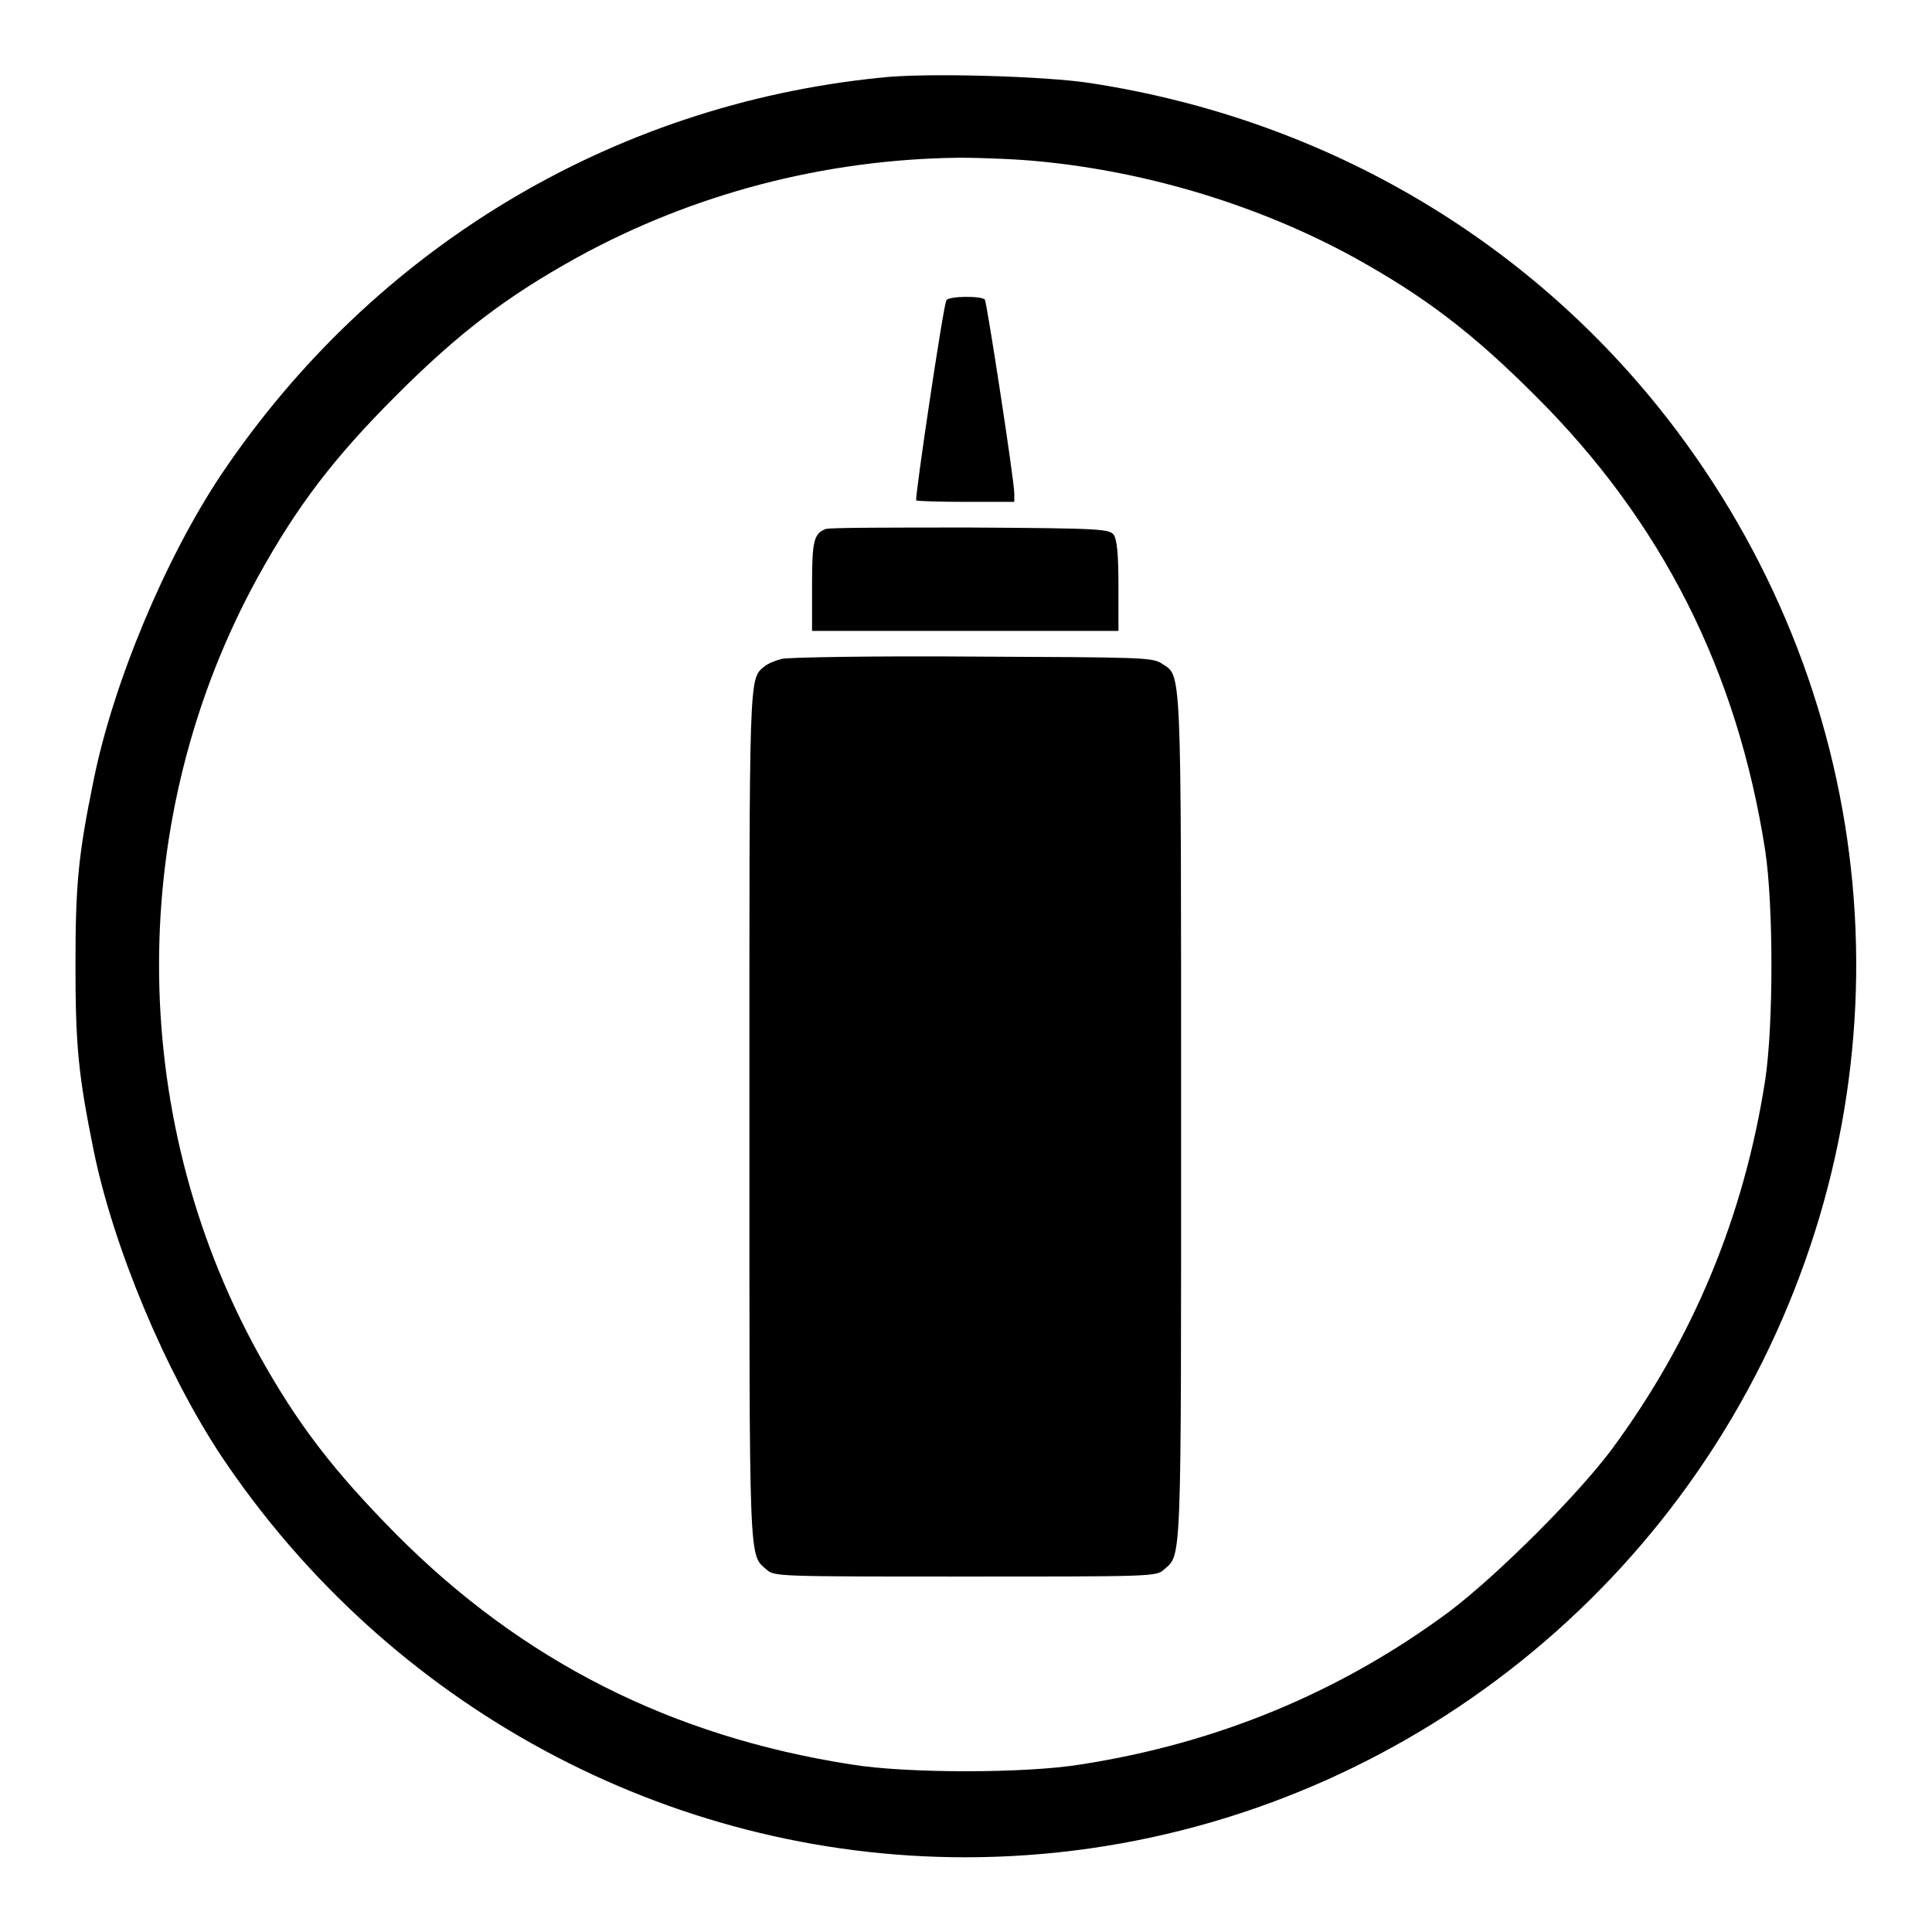
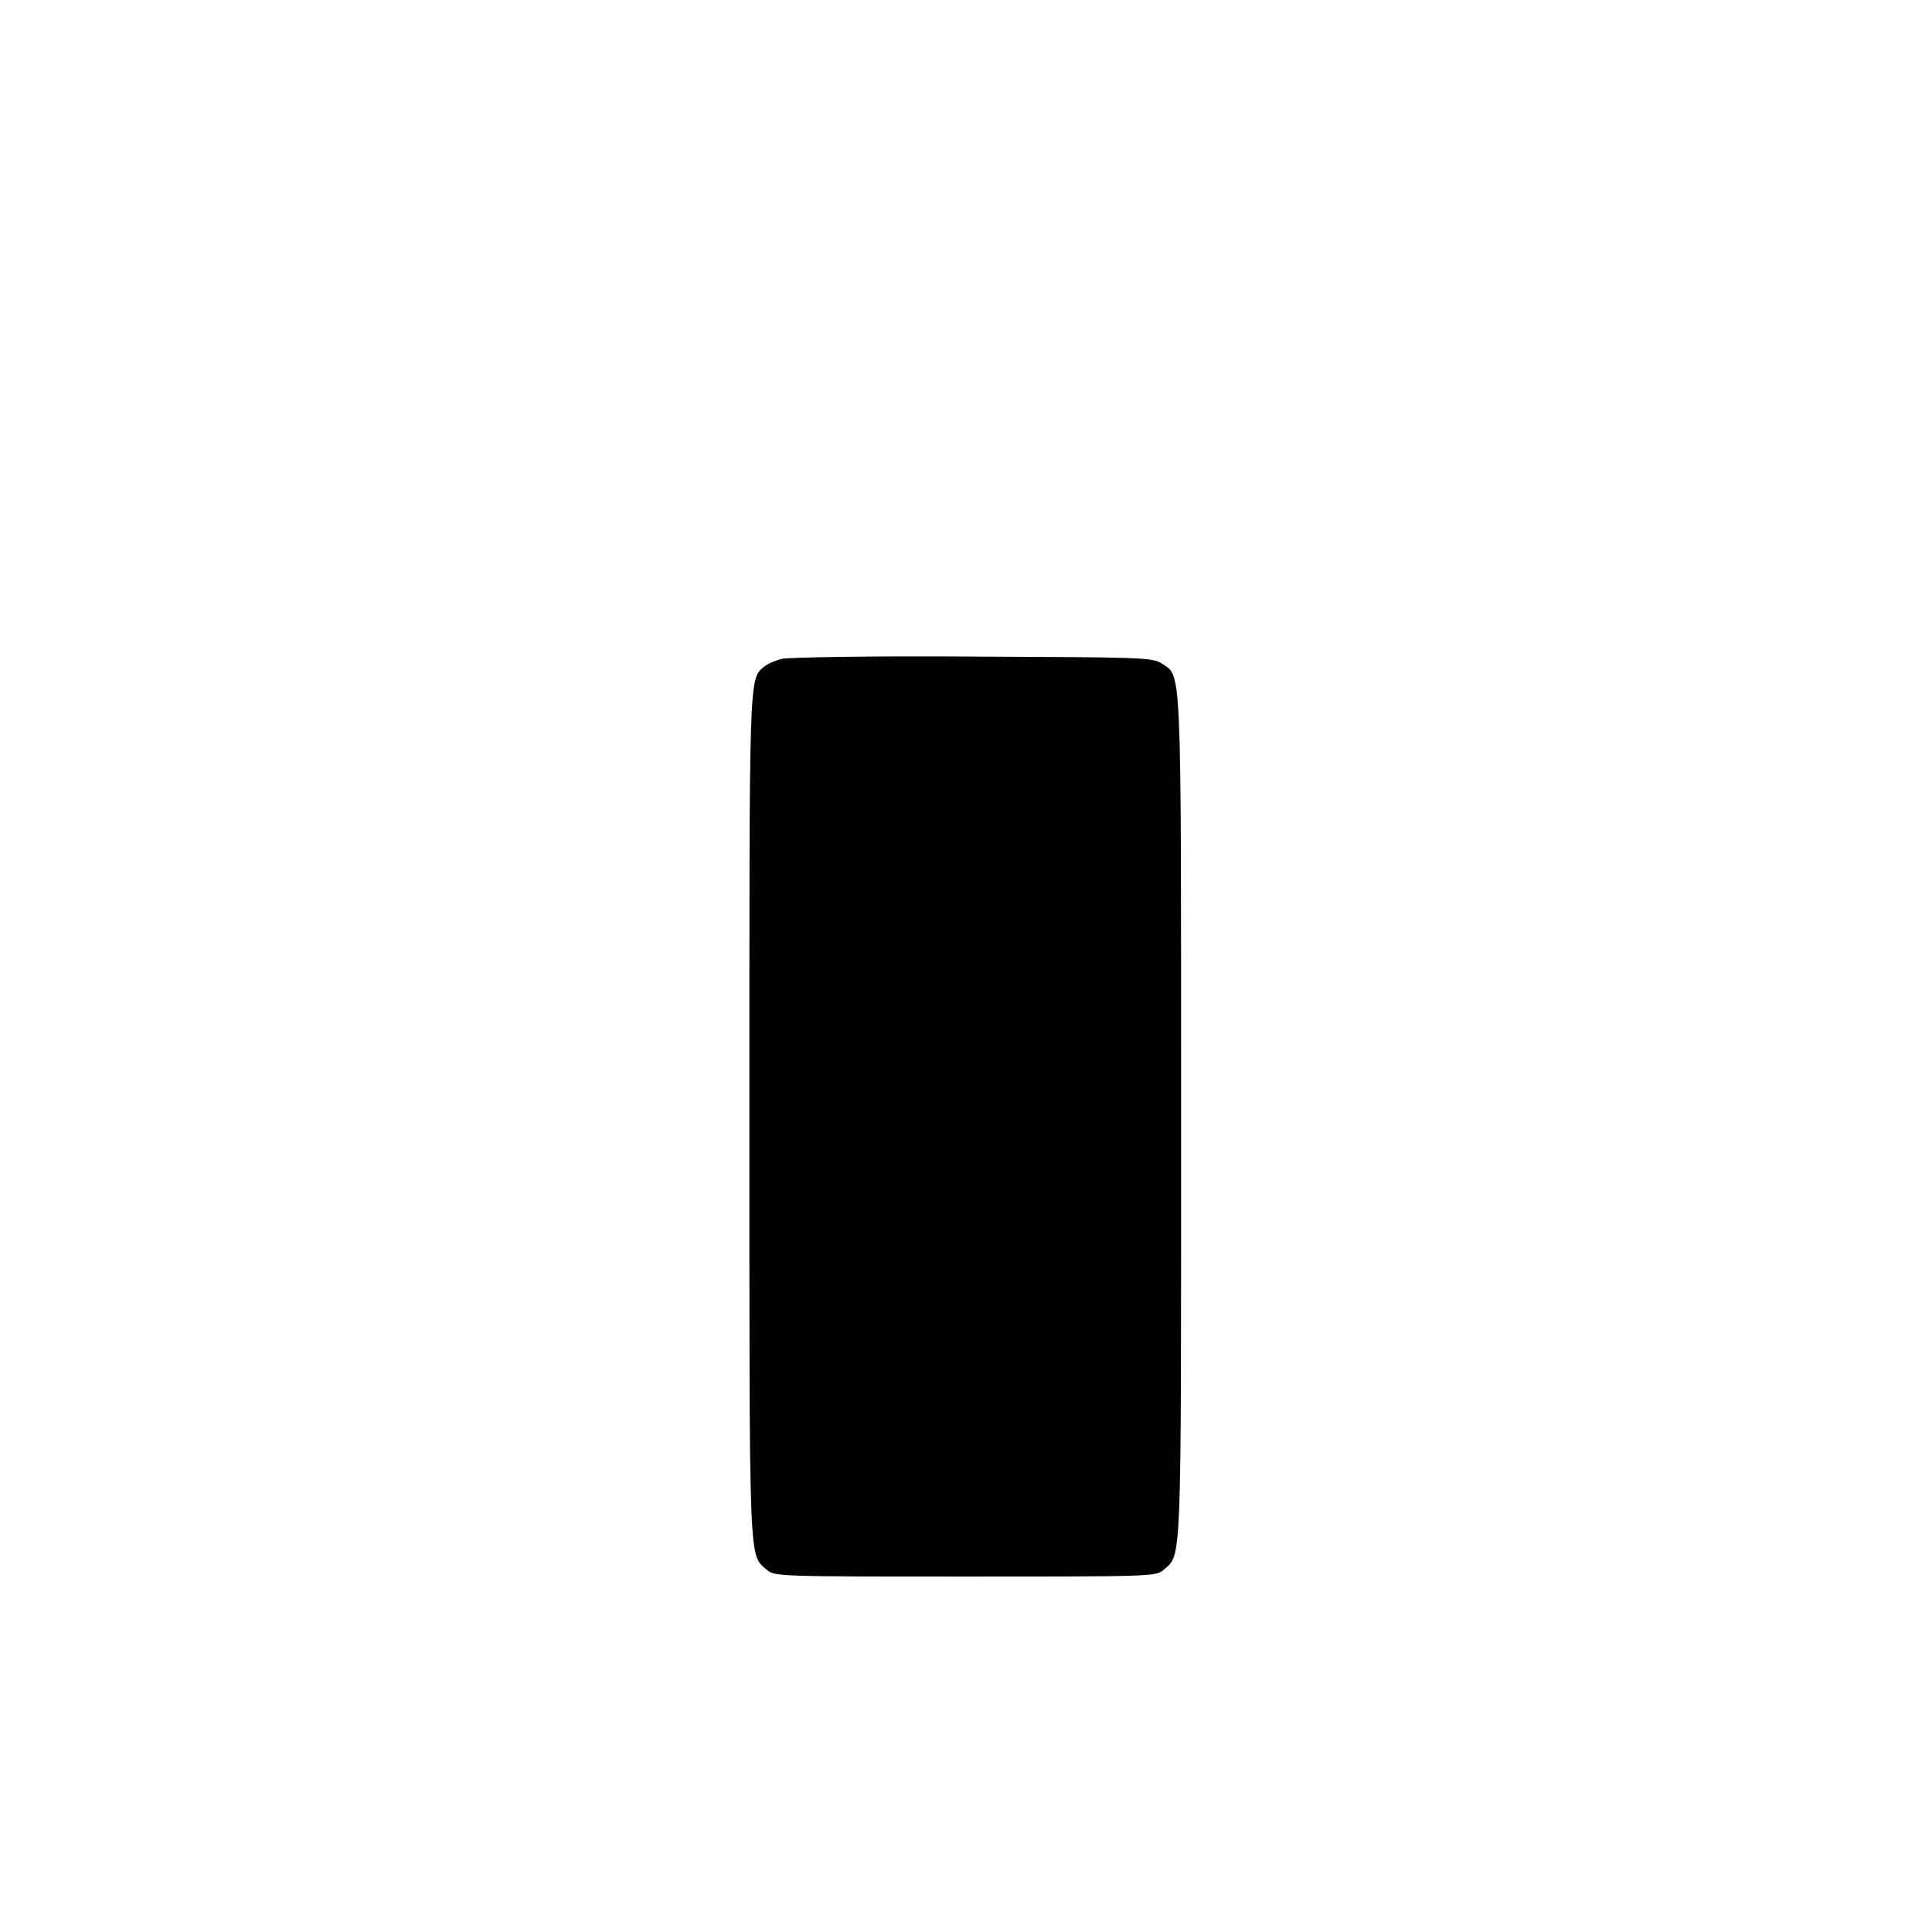
<svg xmlns="http://www.w3.org/2000/svg" version="1.1" x="0px" y="0px" viewBox="0 0 256 256" enable-background="new 0 0 256 256" xml:space="preserve">
  <g>
    <g>
      <g>
-         <path fill="#000000" d="M116.6,10.3C81,13.9,49.4,33,29.3,62.9C21.9,74,15,90.5,12.4,103.4c-2,9.8-2.4,13.6-2.4,24.5c0,10.8,0.4,14.6,2.4,24.5c2.6,12.8,9.5,29.3,16.9,40.5c22.2,33.2,59.2,53.2,98.6,53.2c44.6,0,85.6-25.5,105.6-65.6c20-40.2,15.7-87.4-11.3-123.4c-18.7-24.9-46.3-41.3-77.8-46.1C138.7,10.1,122.5,9.6,116.6,10.3z M137.9,21.4c14.4,1.4,29.1,5.9,41.5,12.7c9.4,5.2,15.7,10,24,18.3c16.8,16.7,26.8,36.5,30.5,60.3c1.1,7.3,1.1,23.1,0,30.4c-2.8,18.1-9.6,34.4-20.3,48.9c-4.7,6.3-15.3,16.8-21.5,21.5c-14.4,10.7-30.8,17.5-48.9,20.3c-7.3,1.2-23.1,1.2-30.4,0c-23.8-3.7-43.6-13.7-60.3-30.5c-8.3-8.4-13.1-14.6-18.3-24c-17.5-31.8-17.5-71.1,0-102.9c5.2-9.4,10-15.7,18.3-24s14.6-13.1,24-18.3c15.3-8.4,32.7-13,50.6-13.2C130.2,20.9,135.1,21.1,137.9,21.4z" />
-         <path fill="#000000" d="M125.4,39.8c-0.4,0.6-4.2,26.2-4,26.5c0.1,0.1,3.1,0.2,6.6,0.2h6.4v-1.1c0-1.7-3.6-25.1-3.9-25.7C130.1,39.2,125.7,39.2,125.4,39.8z" />
-         <path fill="#000000" d="M109.4,70.1c-1.6,0.6-1.8,1.7-1.8,7.6v5.9h20.3h20.3v-5.9c0-4.4-0.2-6.1-0.6-6.8c-0.6-0.8-1.4-0.9-19.1-1C118.4,69.9,109.8,69.9,109.4,70.1z" />
        <path fill="#000000" d="M103.6,87.3c-0.8,0.2-1.8,0.6-2.3,1c-2.1,1.7-2,0.6-2,59.7c0,60.2-0.1,57.9,2.3,60c1,0.9,1.7,0.9,26.3,0.9c24.6,0,25.3,0,26.3-0.9c2.4-2.1,2.3,0.2,2.3-60c0-61.1,0.1-58.3-2.6-60.1c-1.2-0.8-2.9-0.8-25.1-0.9C115.8,86.9,104.4,87.1,103.6,87.3z" />
      </g>
    </g>
  </g>
</svg>